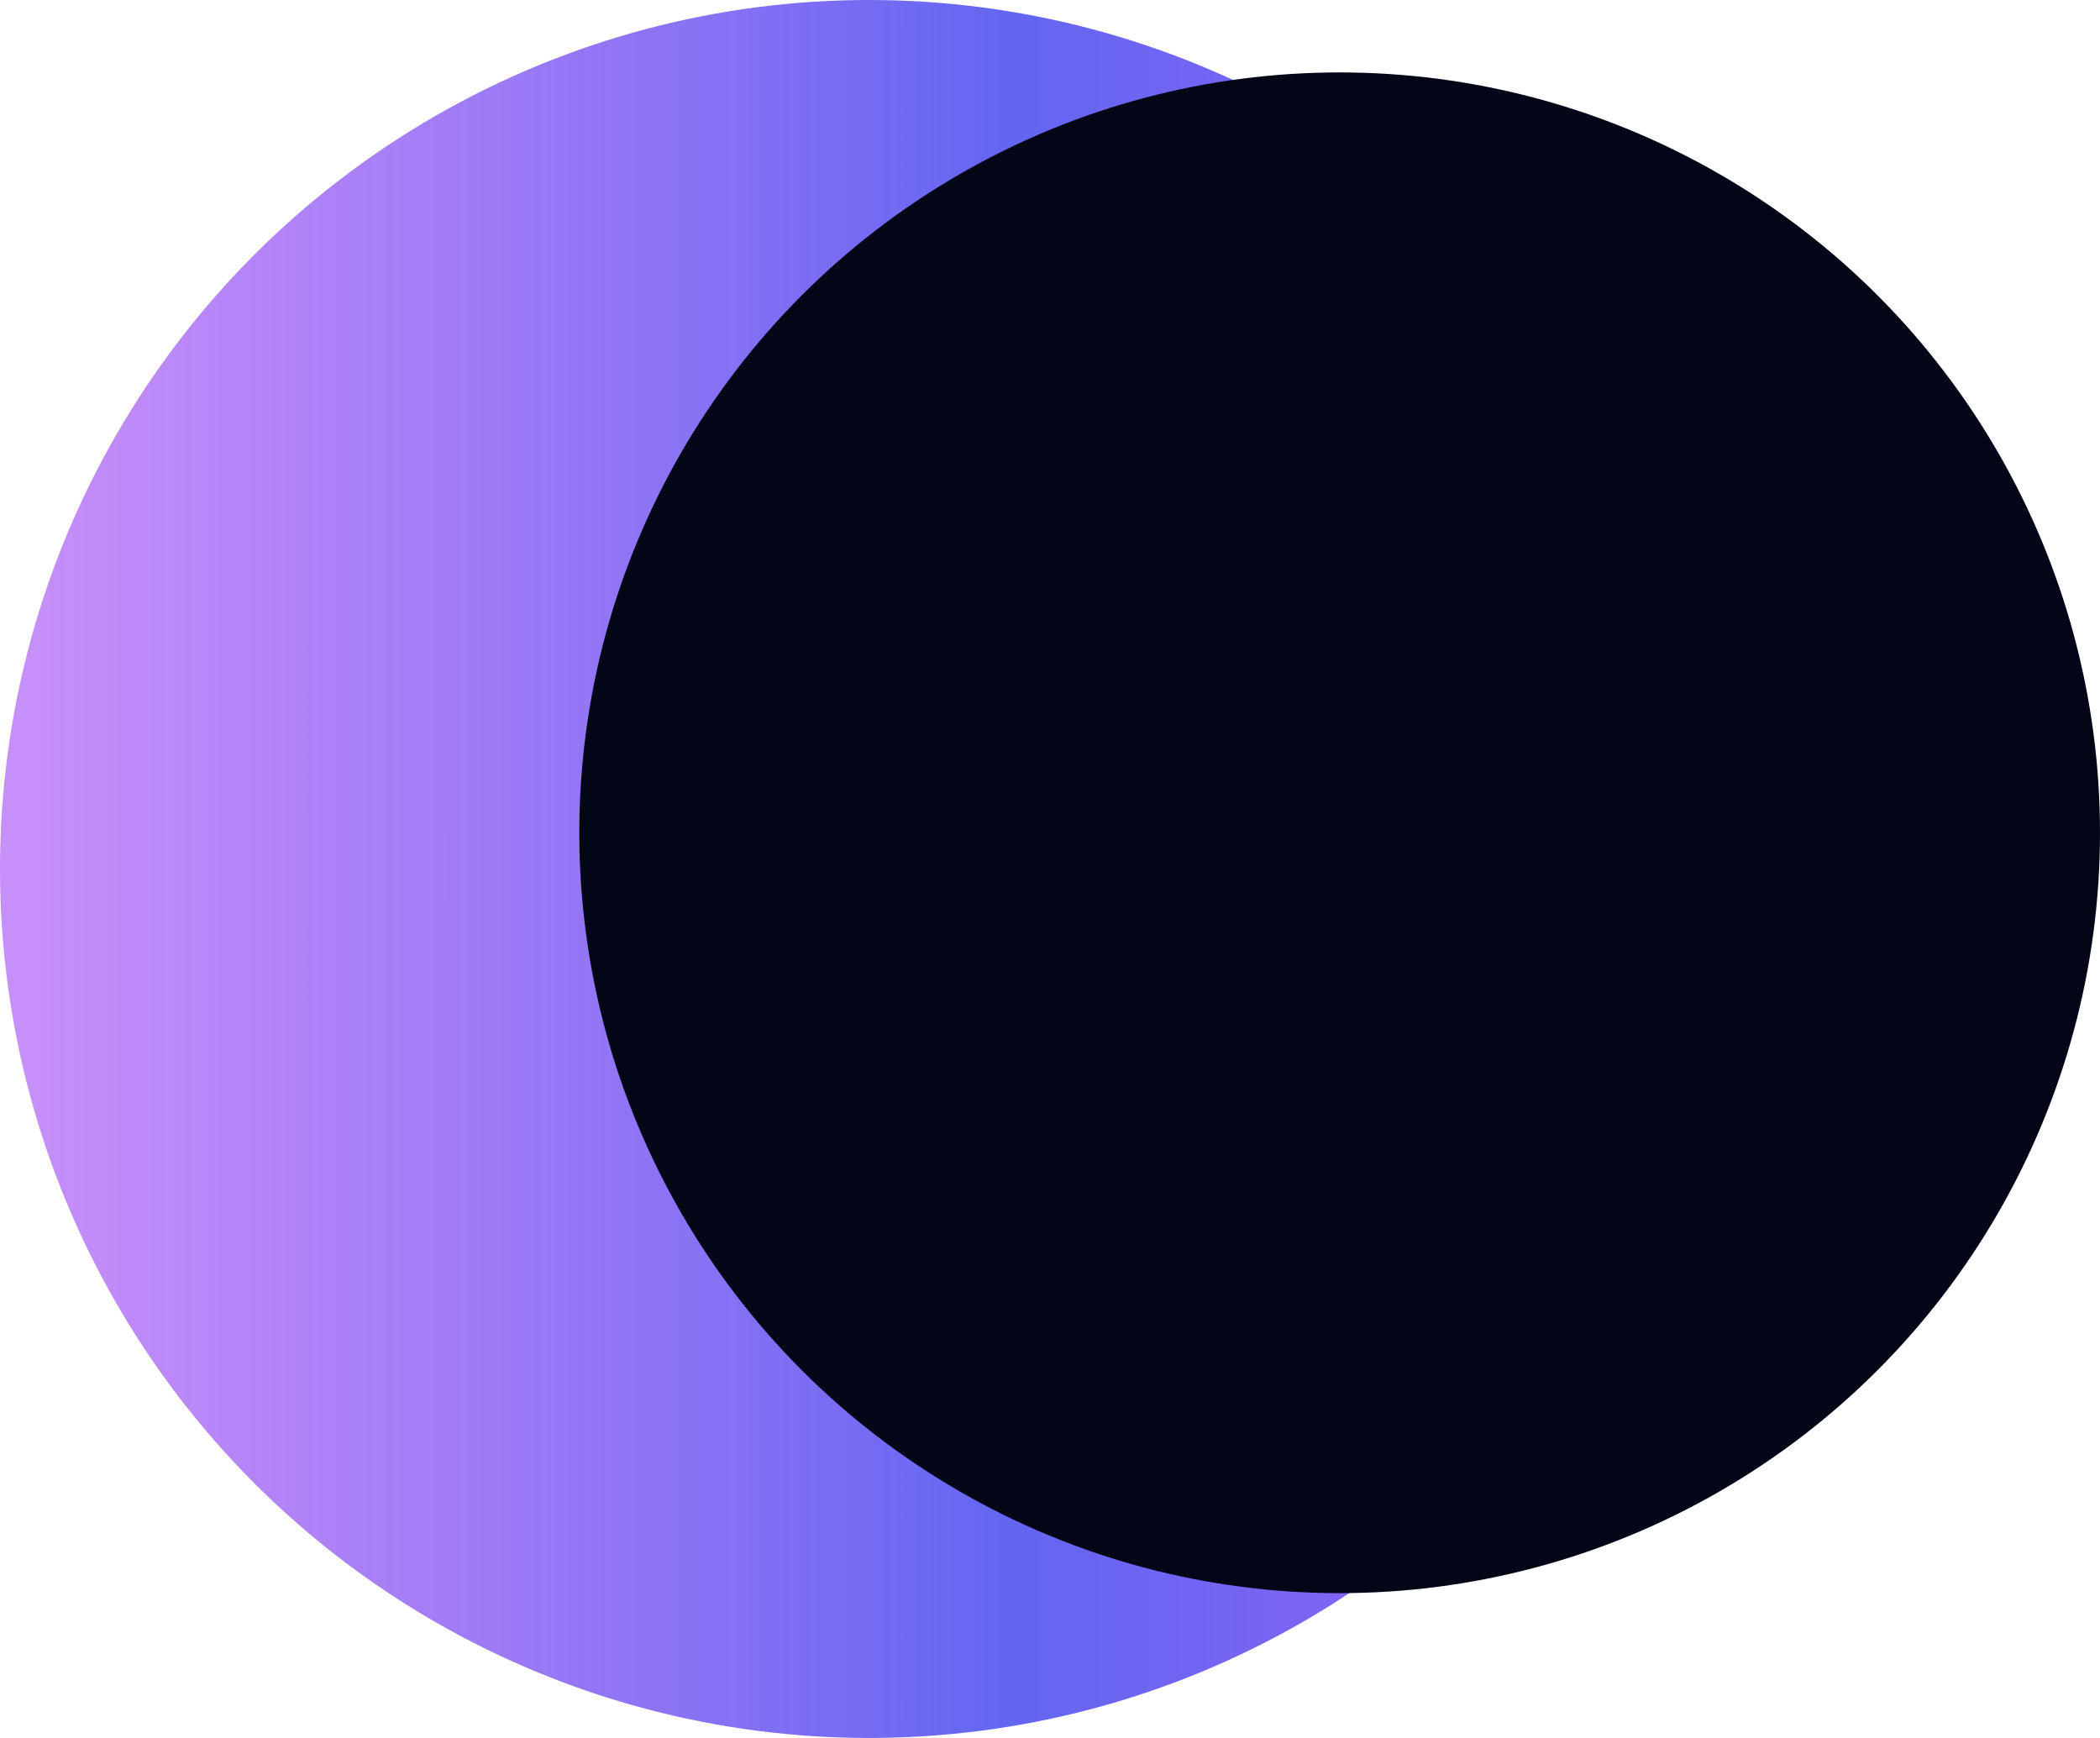
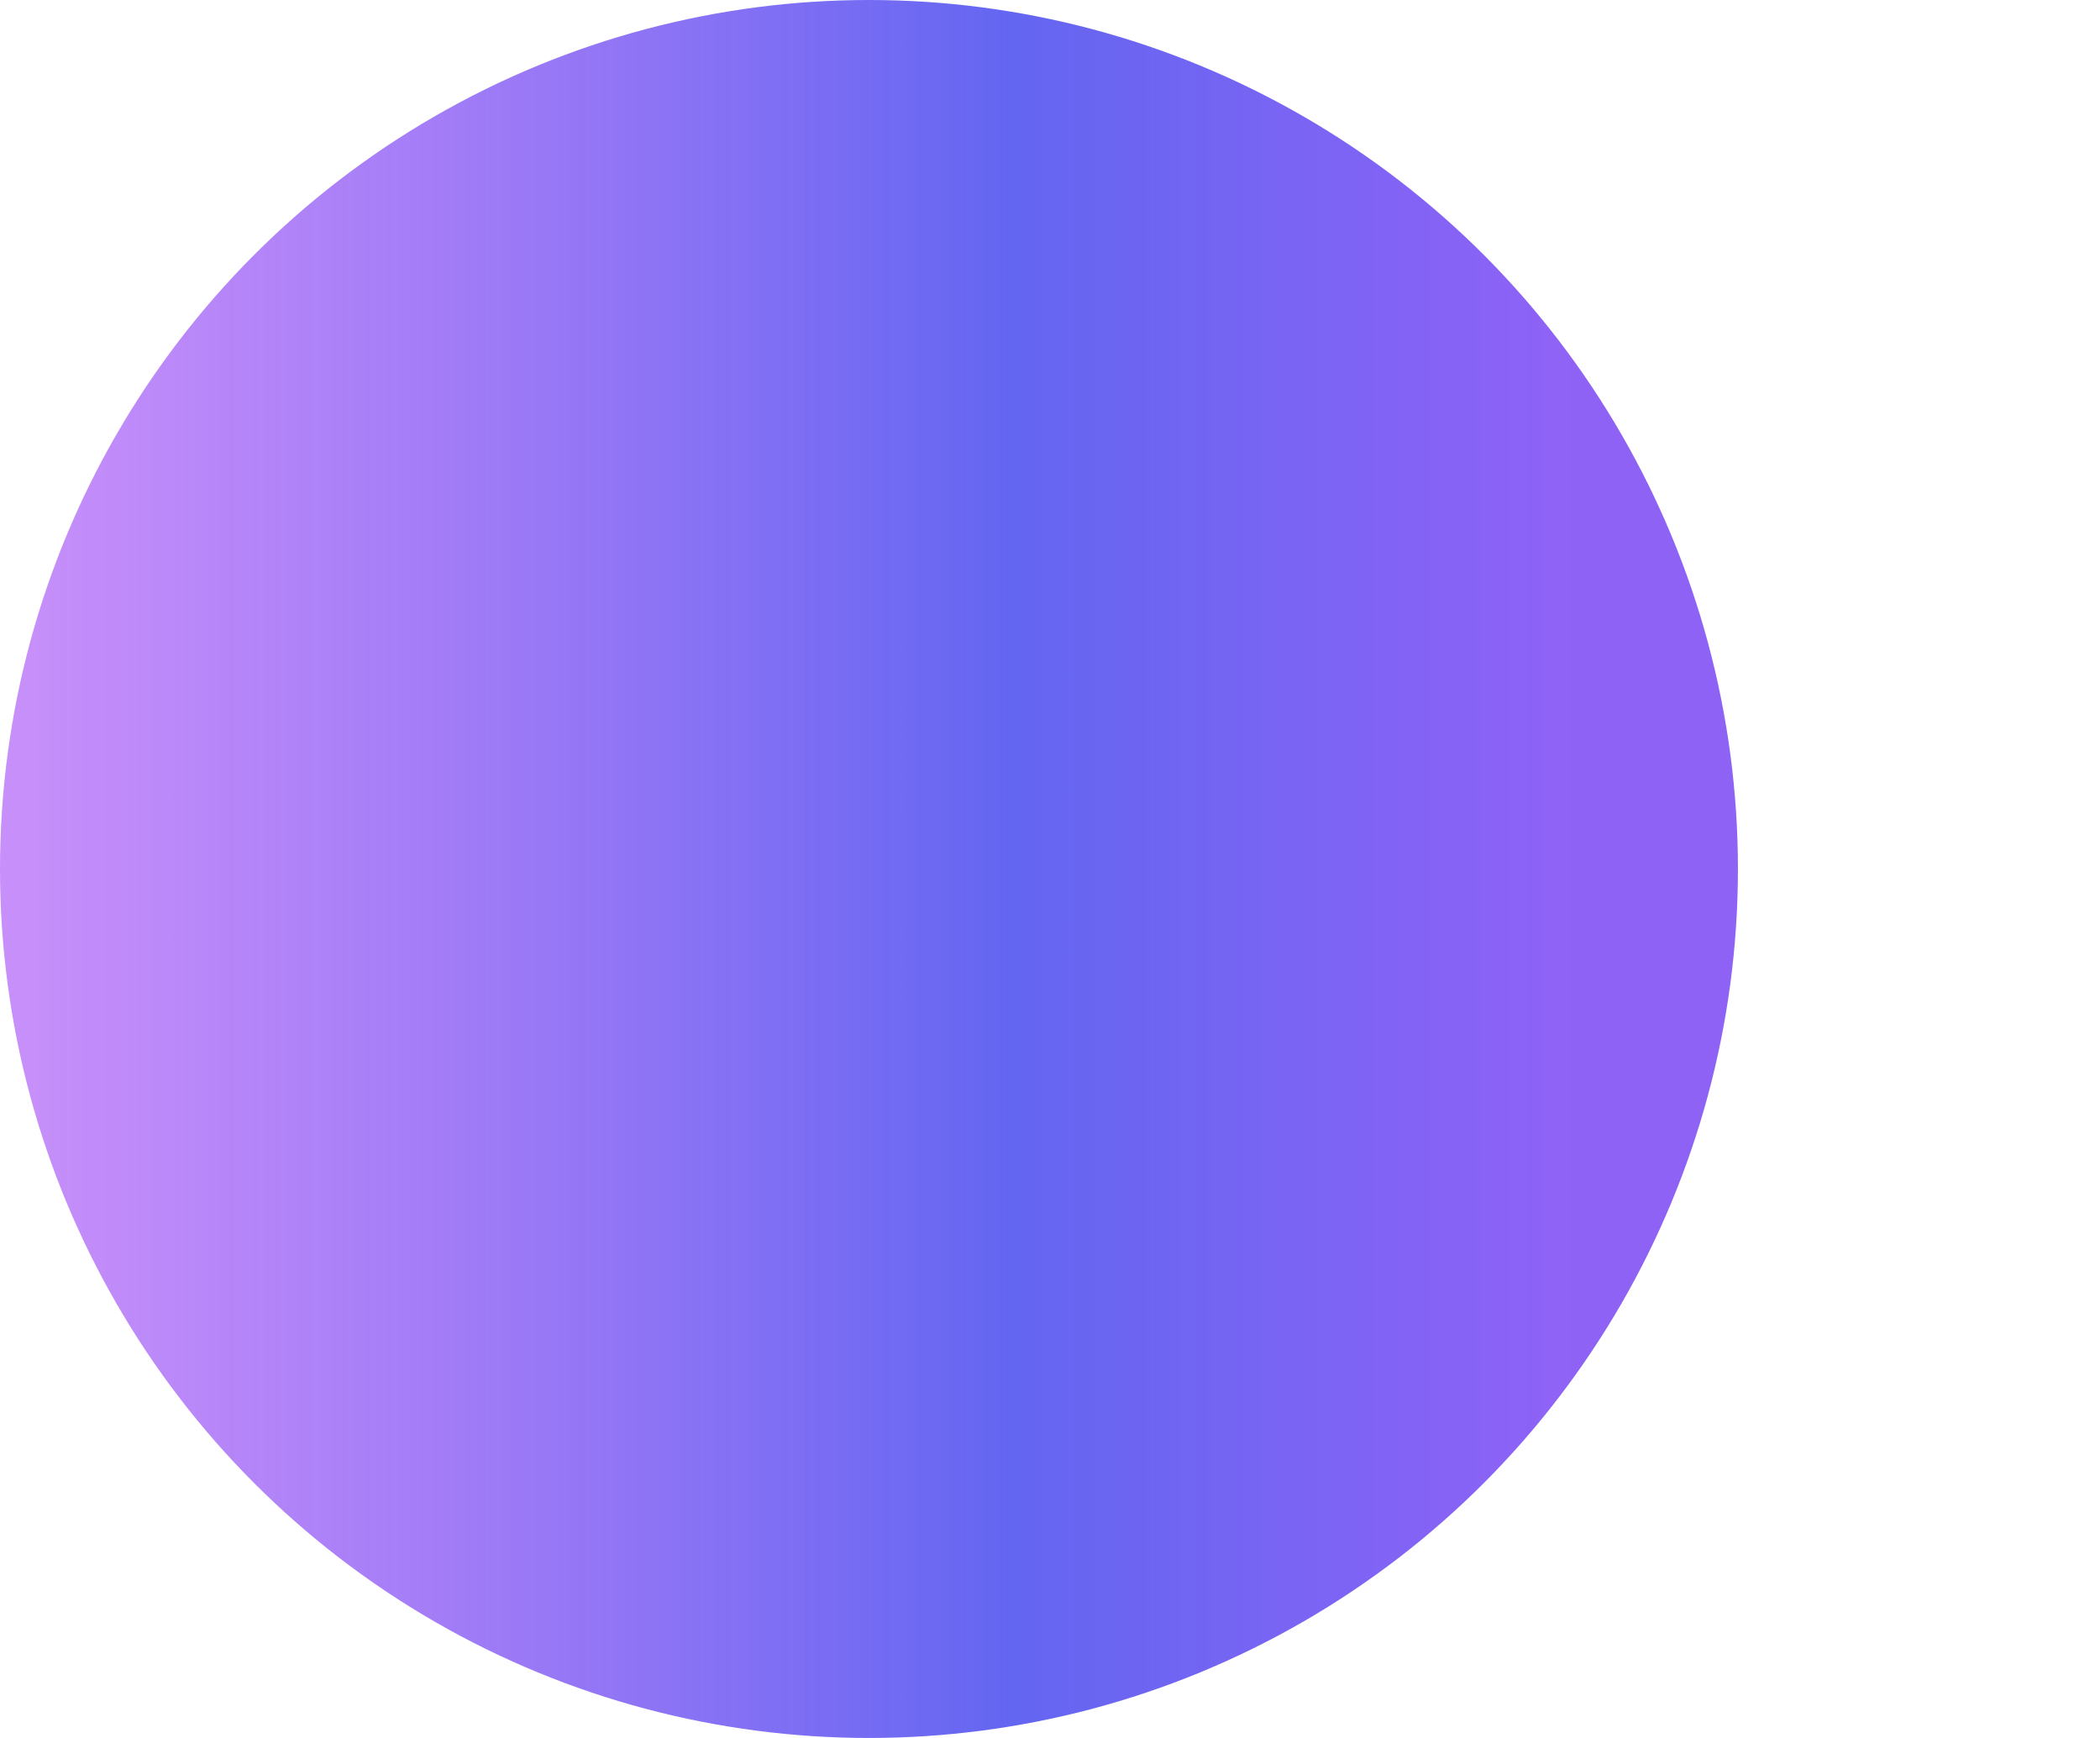
<svg xmlns="http://www.w3.org/2000/svg" width="29" height="24" viewBox="0 0 29 24" fill="none">
  <circle cx="12" cy="12" r="12" fill="url(#paint0_linear_3_9)" />
-   <circle cx="18.5" cy="11.5" r="10.5" fill="#020617" />
  <defs>
    <linearGradient id="paint0_linear_3_9" x1="27" y1="13" x2="0.5" y2="13" gradientUnits="userSpaceOnUse">
      <stop offset="0.197" stop-color="#8b5cf6" stop-opacity="0.96" />
      <stop offset="0.491" stop-color="#6366f1" />
      <stop offset="1" stop-color="#a855f7" stop-opacity="0.66" />
    </linearGradient>
  </defs>
</svg>